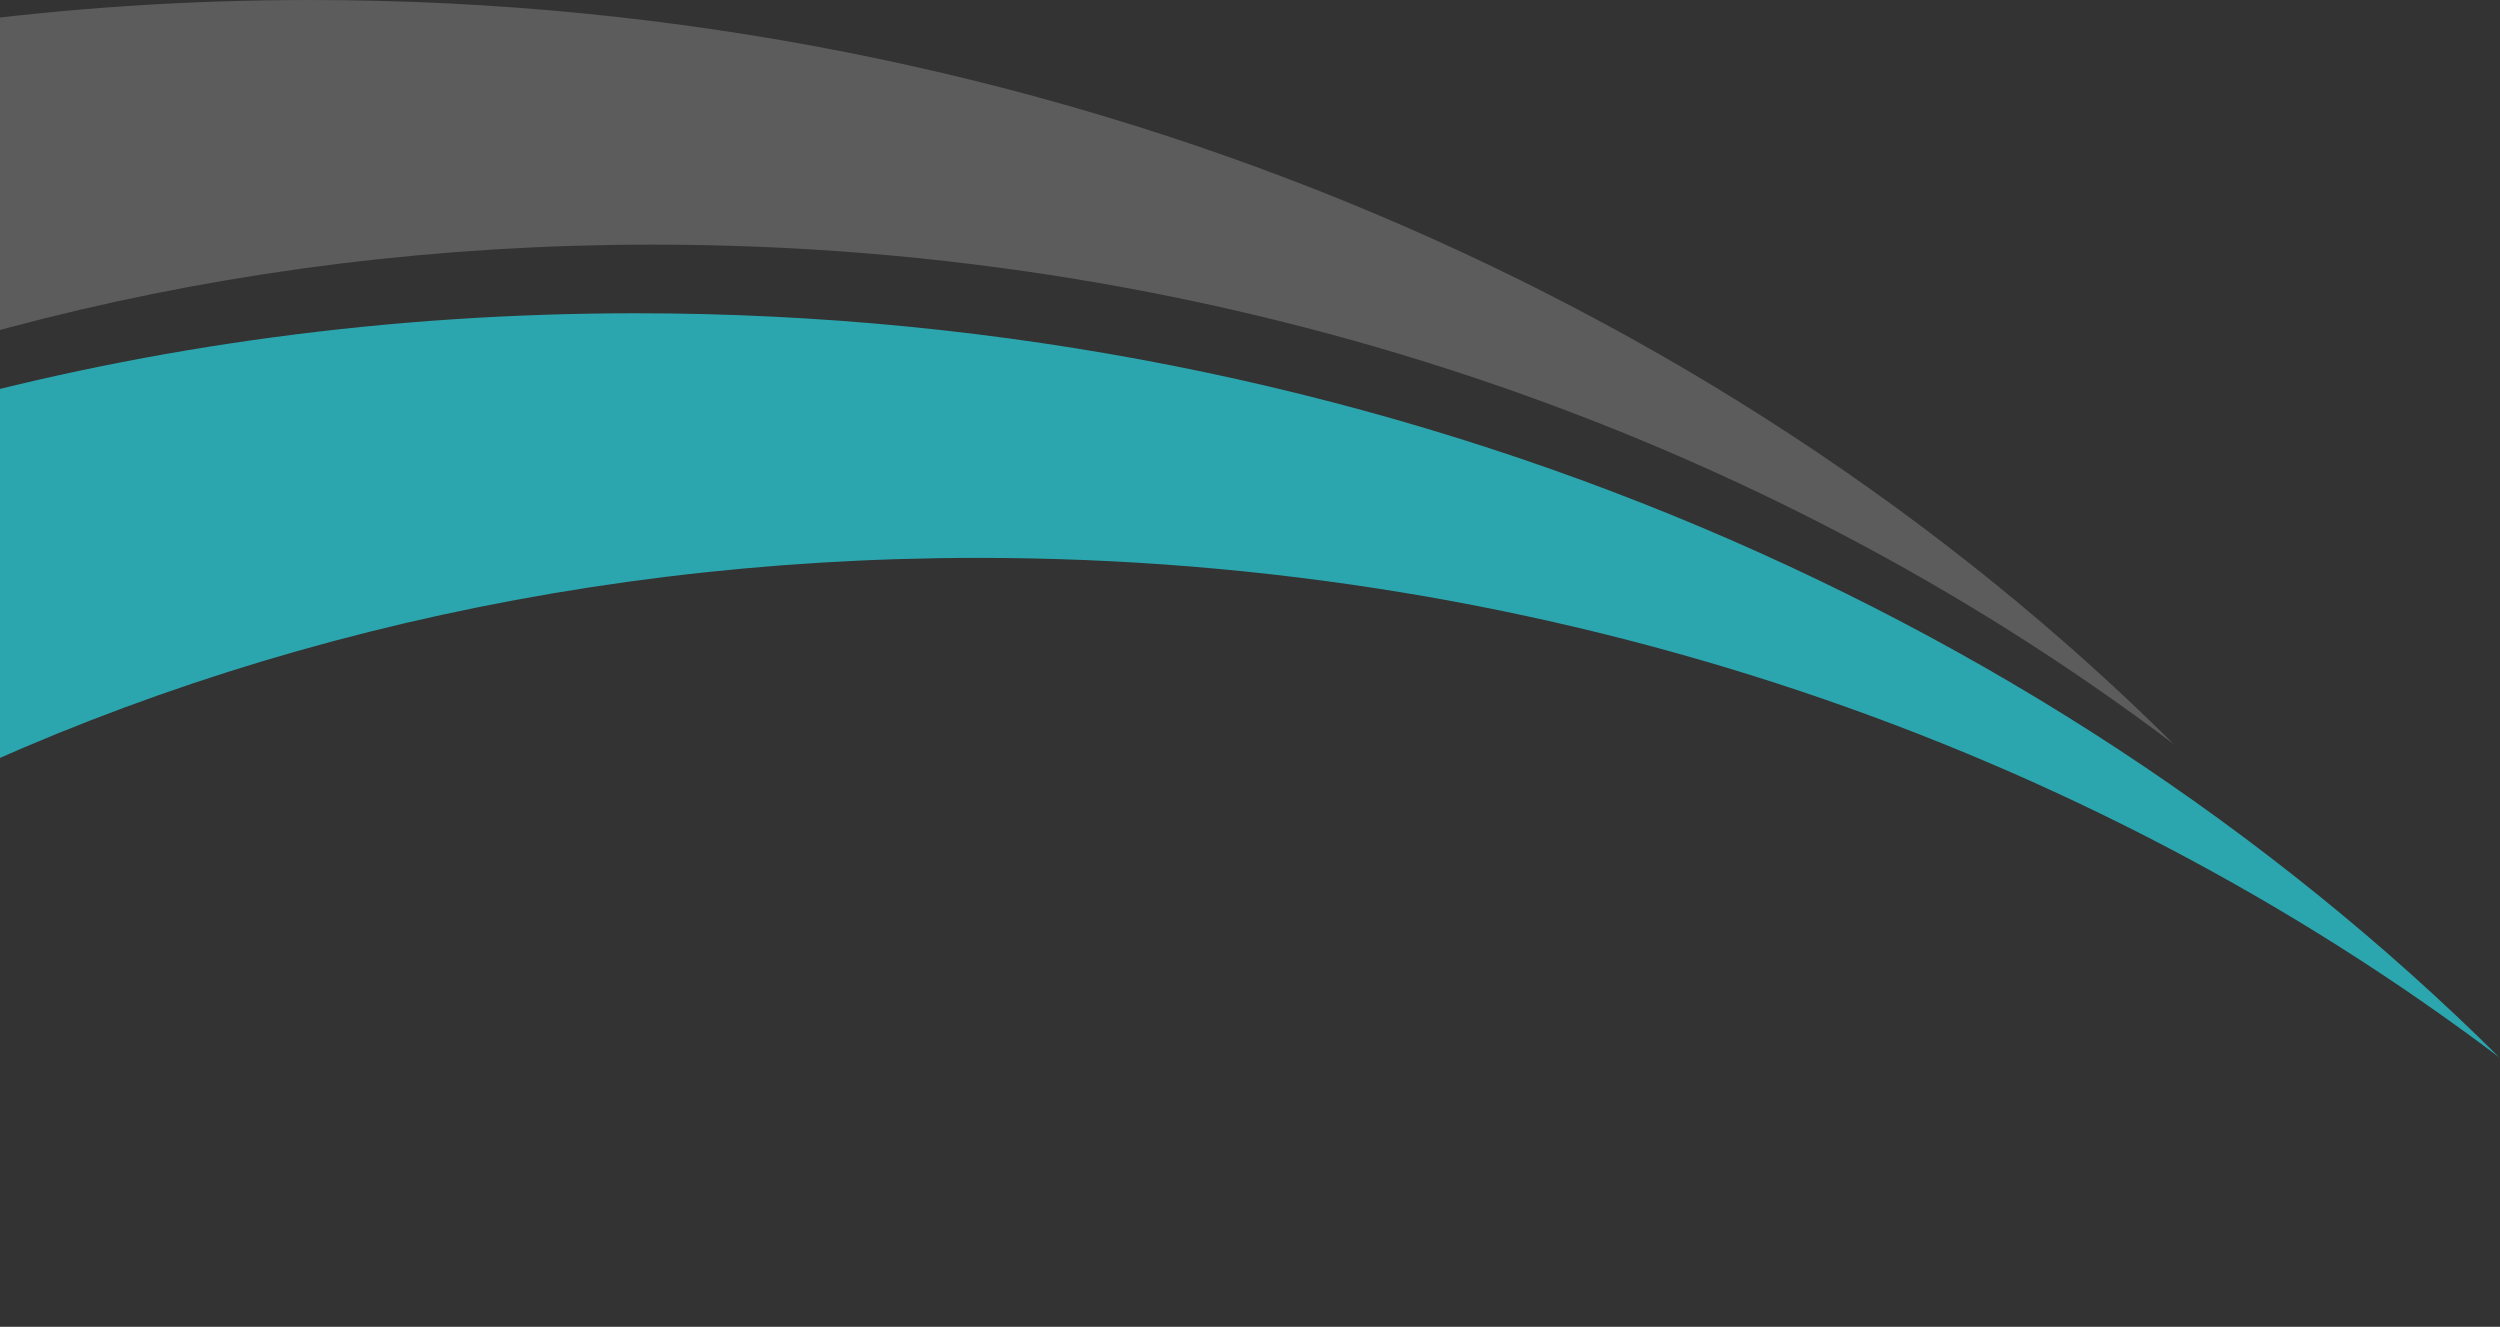
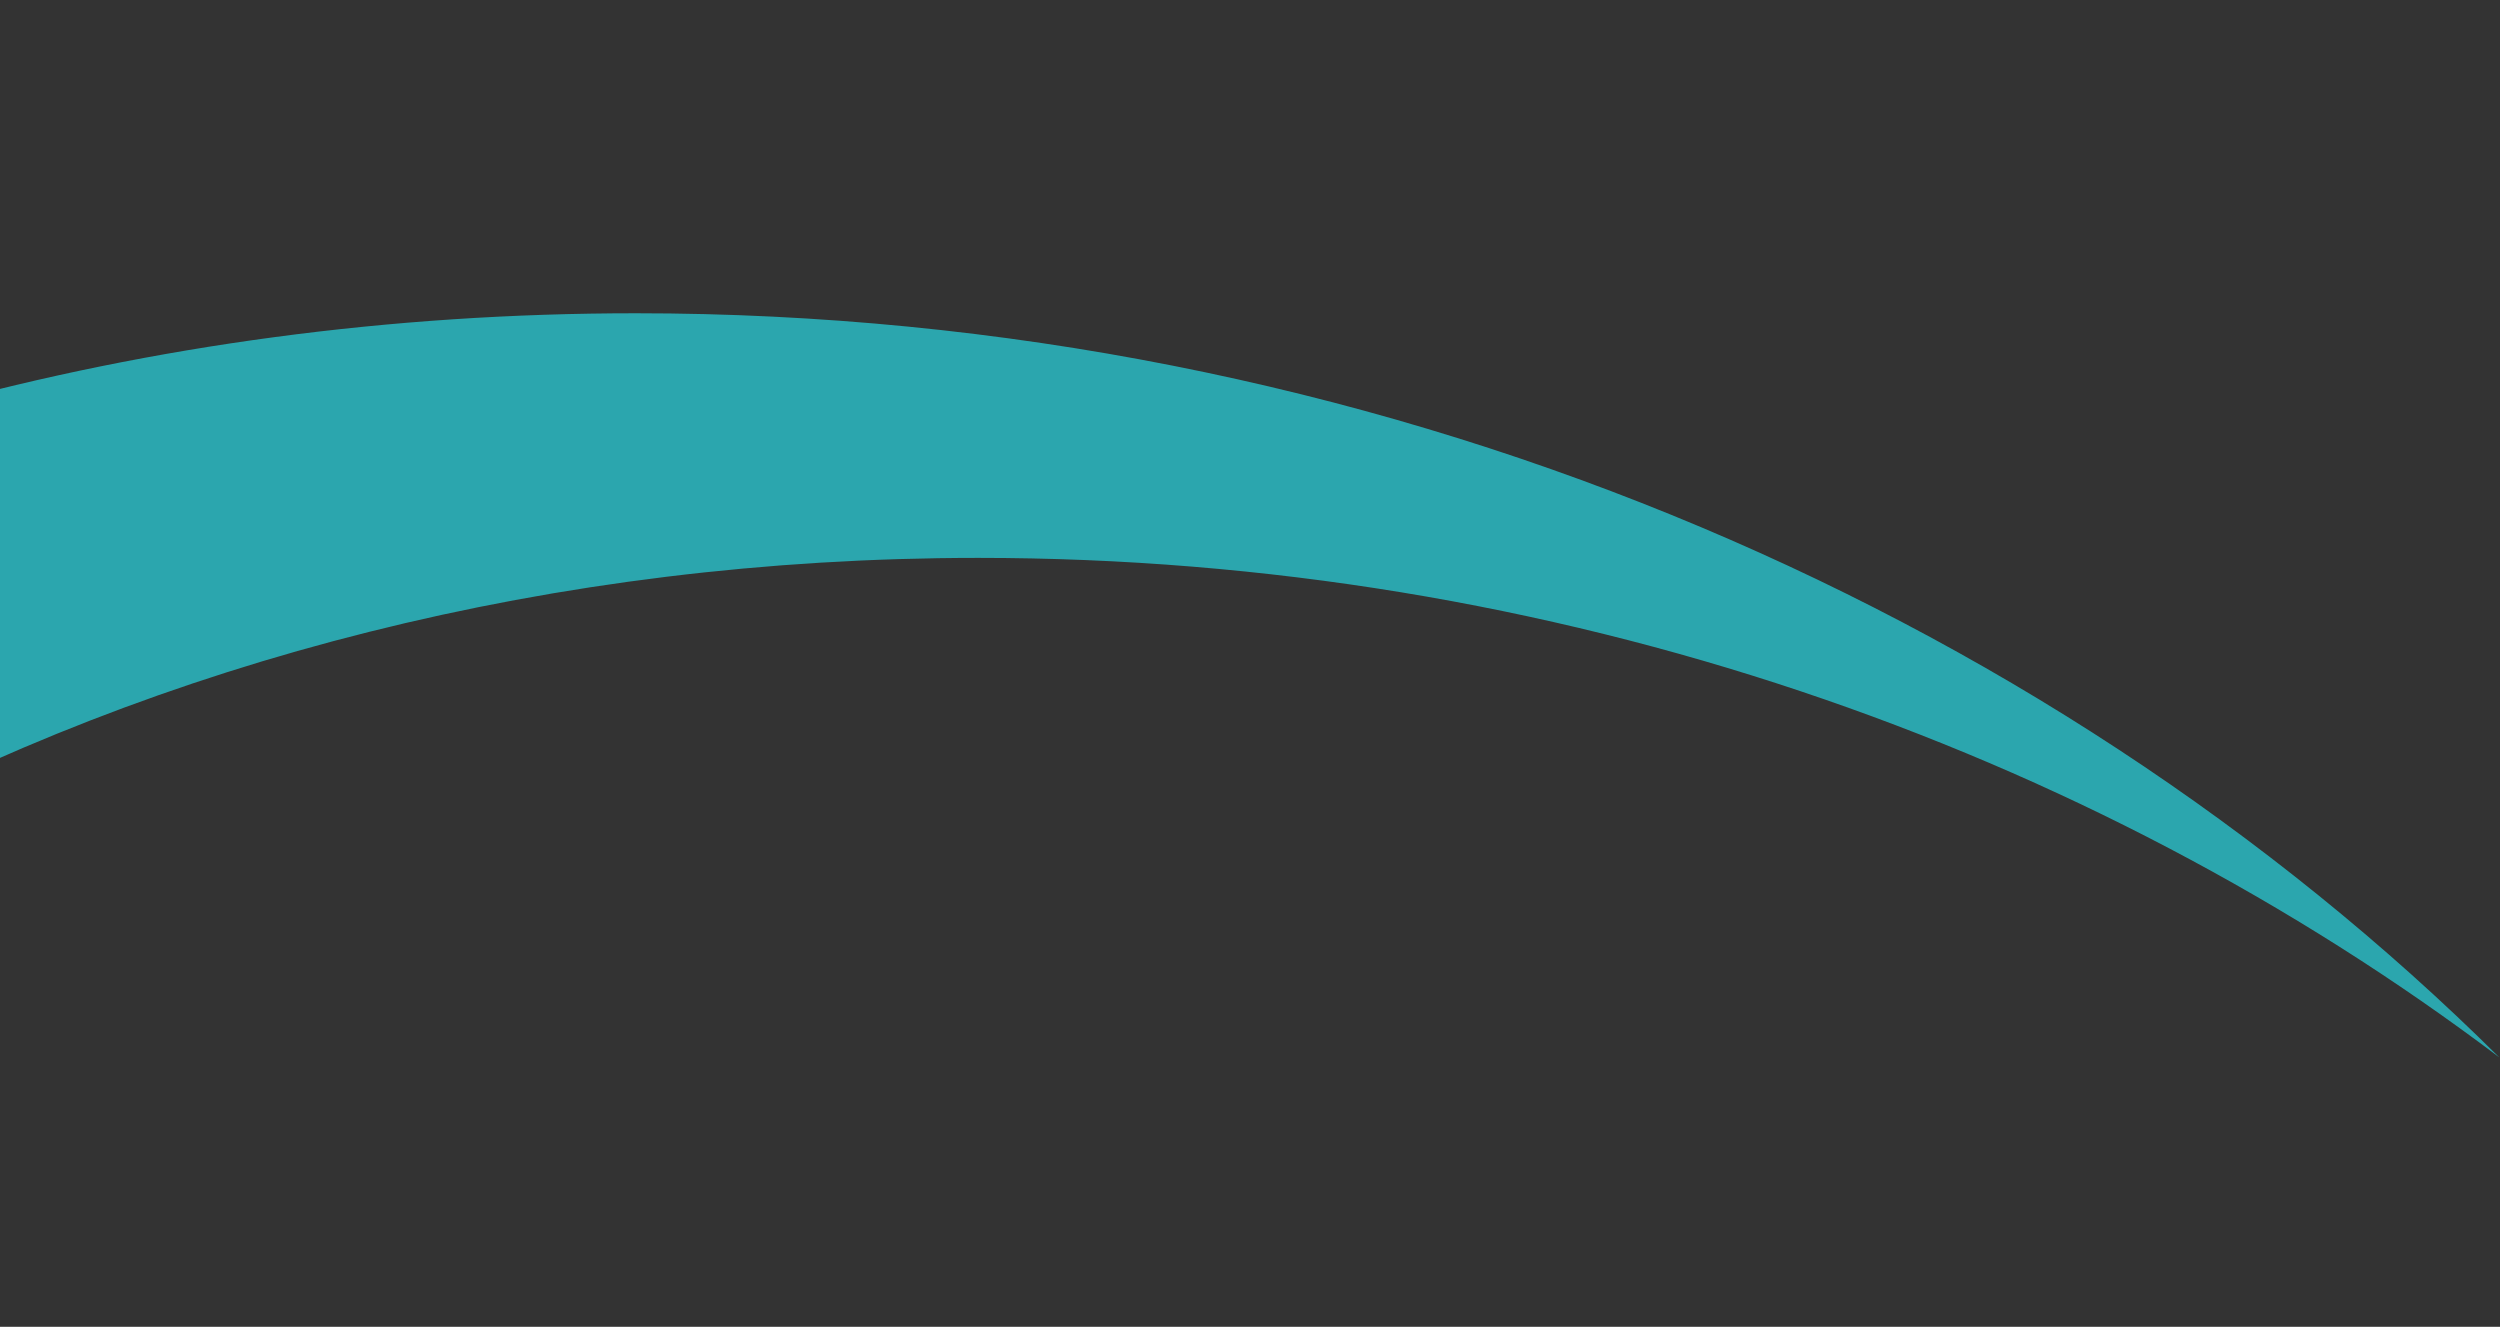
<svg xmlns="http://www.w3.org/2000/svg" width="407" height="216" fill="none">
  <rect width="100%" height="100%" fill="#333333" stroke="none" />
  <path d="M-242 256.811h90.003C-96.112 158.06 20.816 90.824 159.262 90.824c93.724 0 180.689 30.764 247.619 81.316C332.381 98.141 223.087 51 103.498 51-57.035 51-190.27 135.92-242 256.686v.125Z" fill="url('#paint0_linear_0_1')" />
-   <path d="M-295 205.811h90.003C-149.112 107.06-32.184 39.824 106.262 39.824c93.724 0 180.689 30.764 247.619 81.316C279.381 47.141 170.087 0 50.498 0-110.035 0-243.27 84.92-295 205.686v.125Z" fill="#fff" fill-opacity=".2" />
  <defs>
    <linearGradient id="paint0_linear_0_1" x1="911.342" y1="841.18" x2="1501.52" y2="1268.4" gradientUnits="userSpaceOnUse">
      <stop stop-color="#2BA6AE" />
      <stop offset="1" stop-color="#fff" />
    </linearGradient>
  </defs>
</svg>